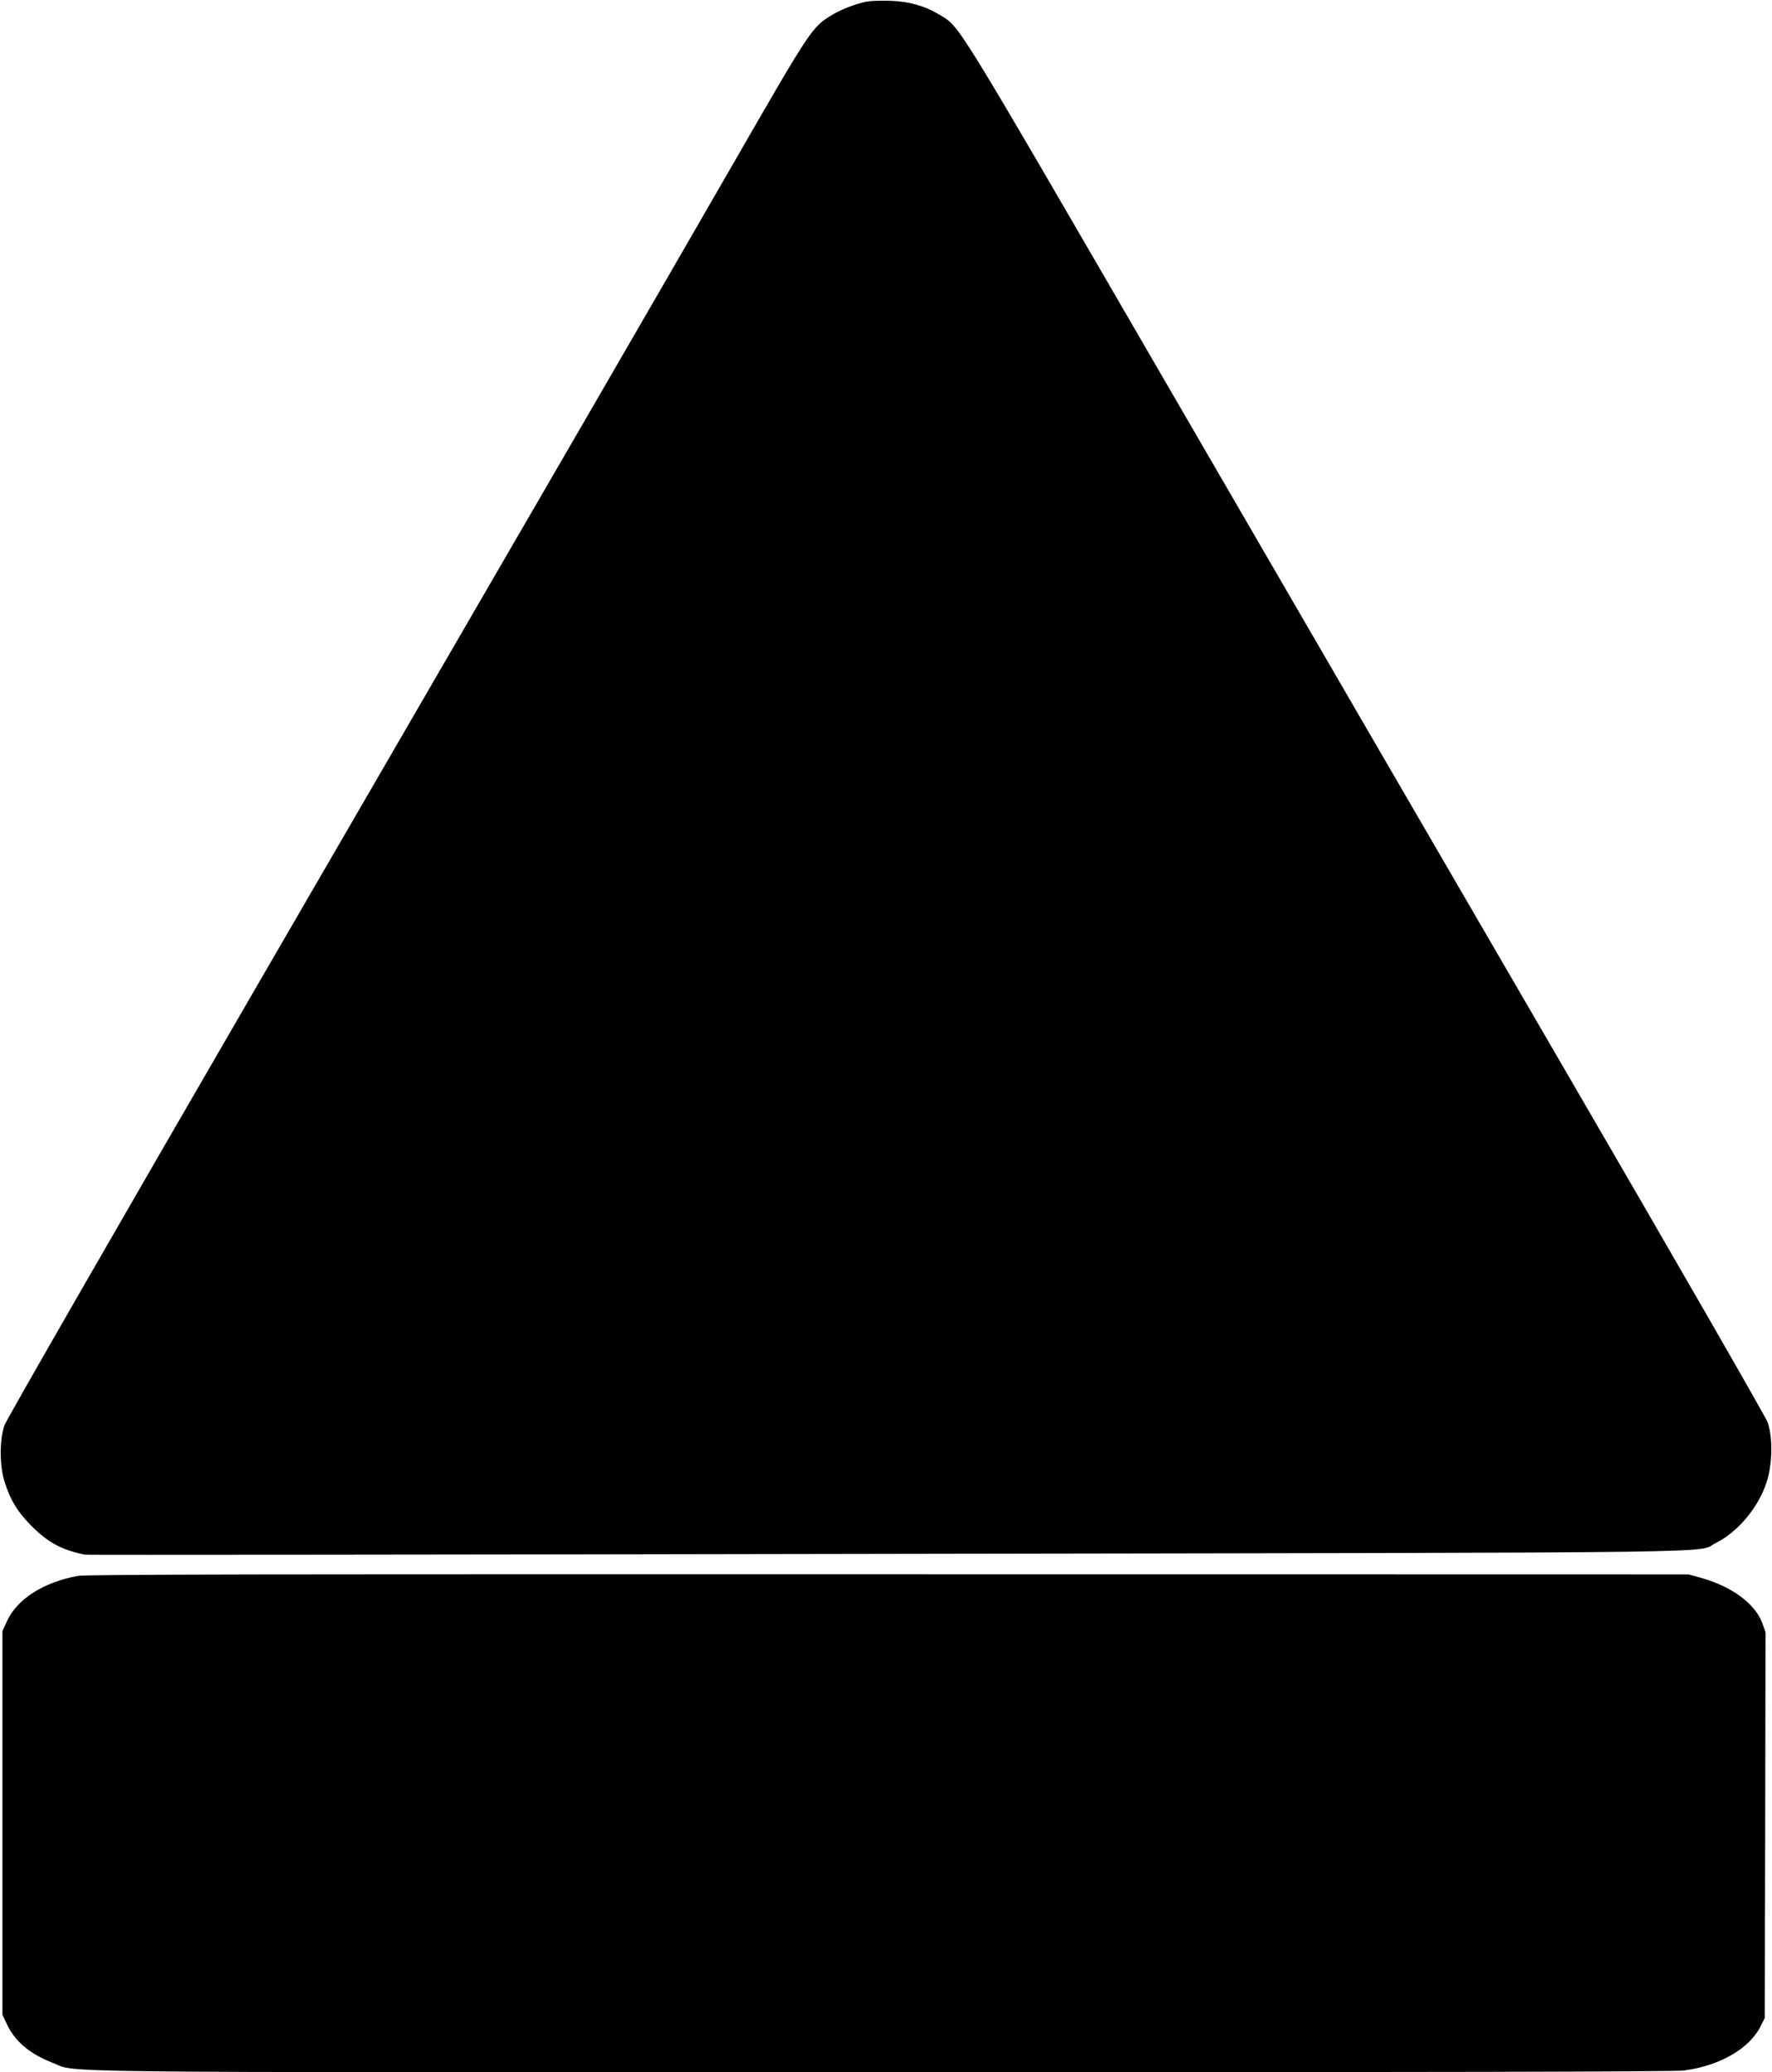
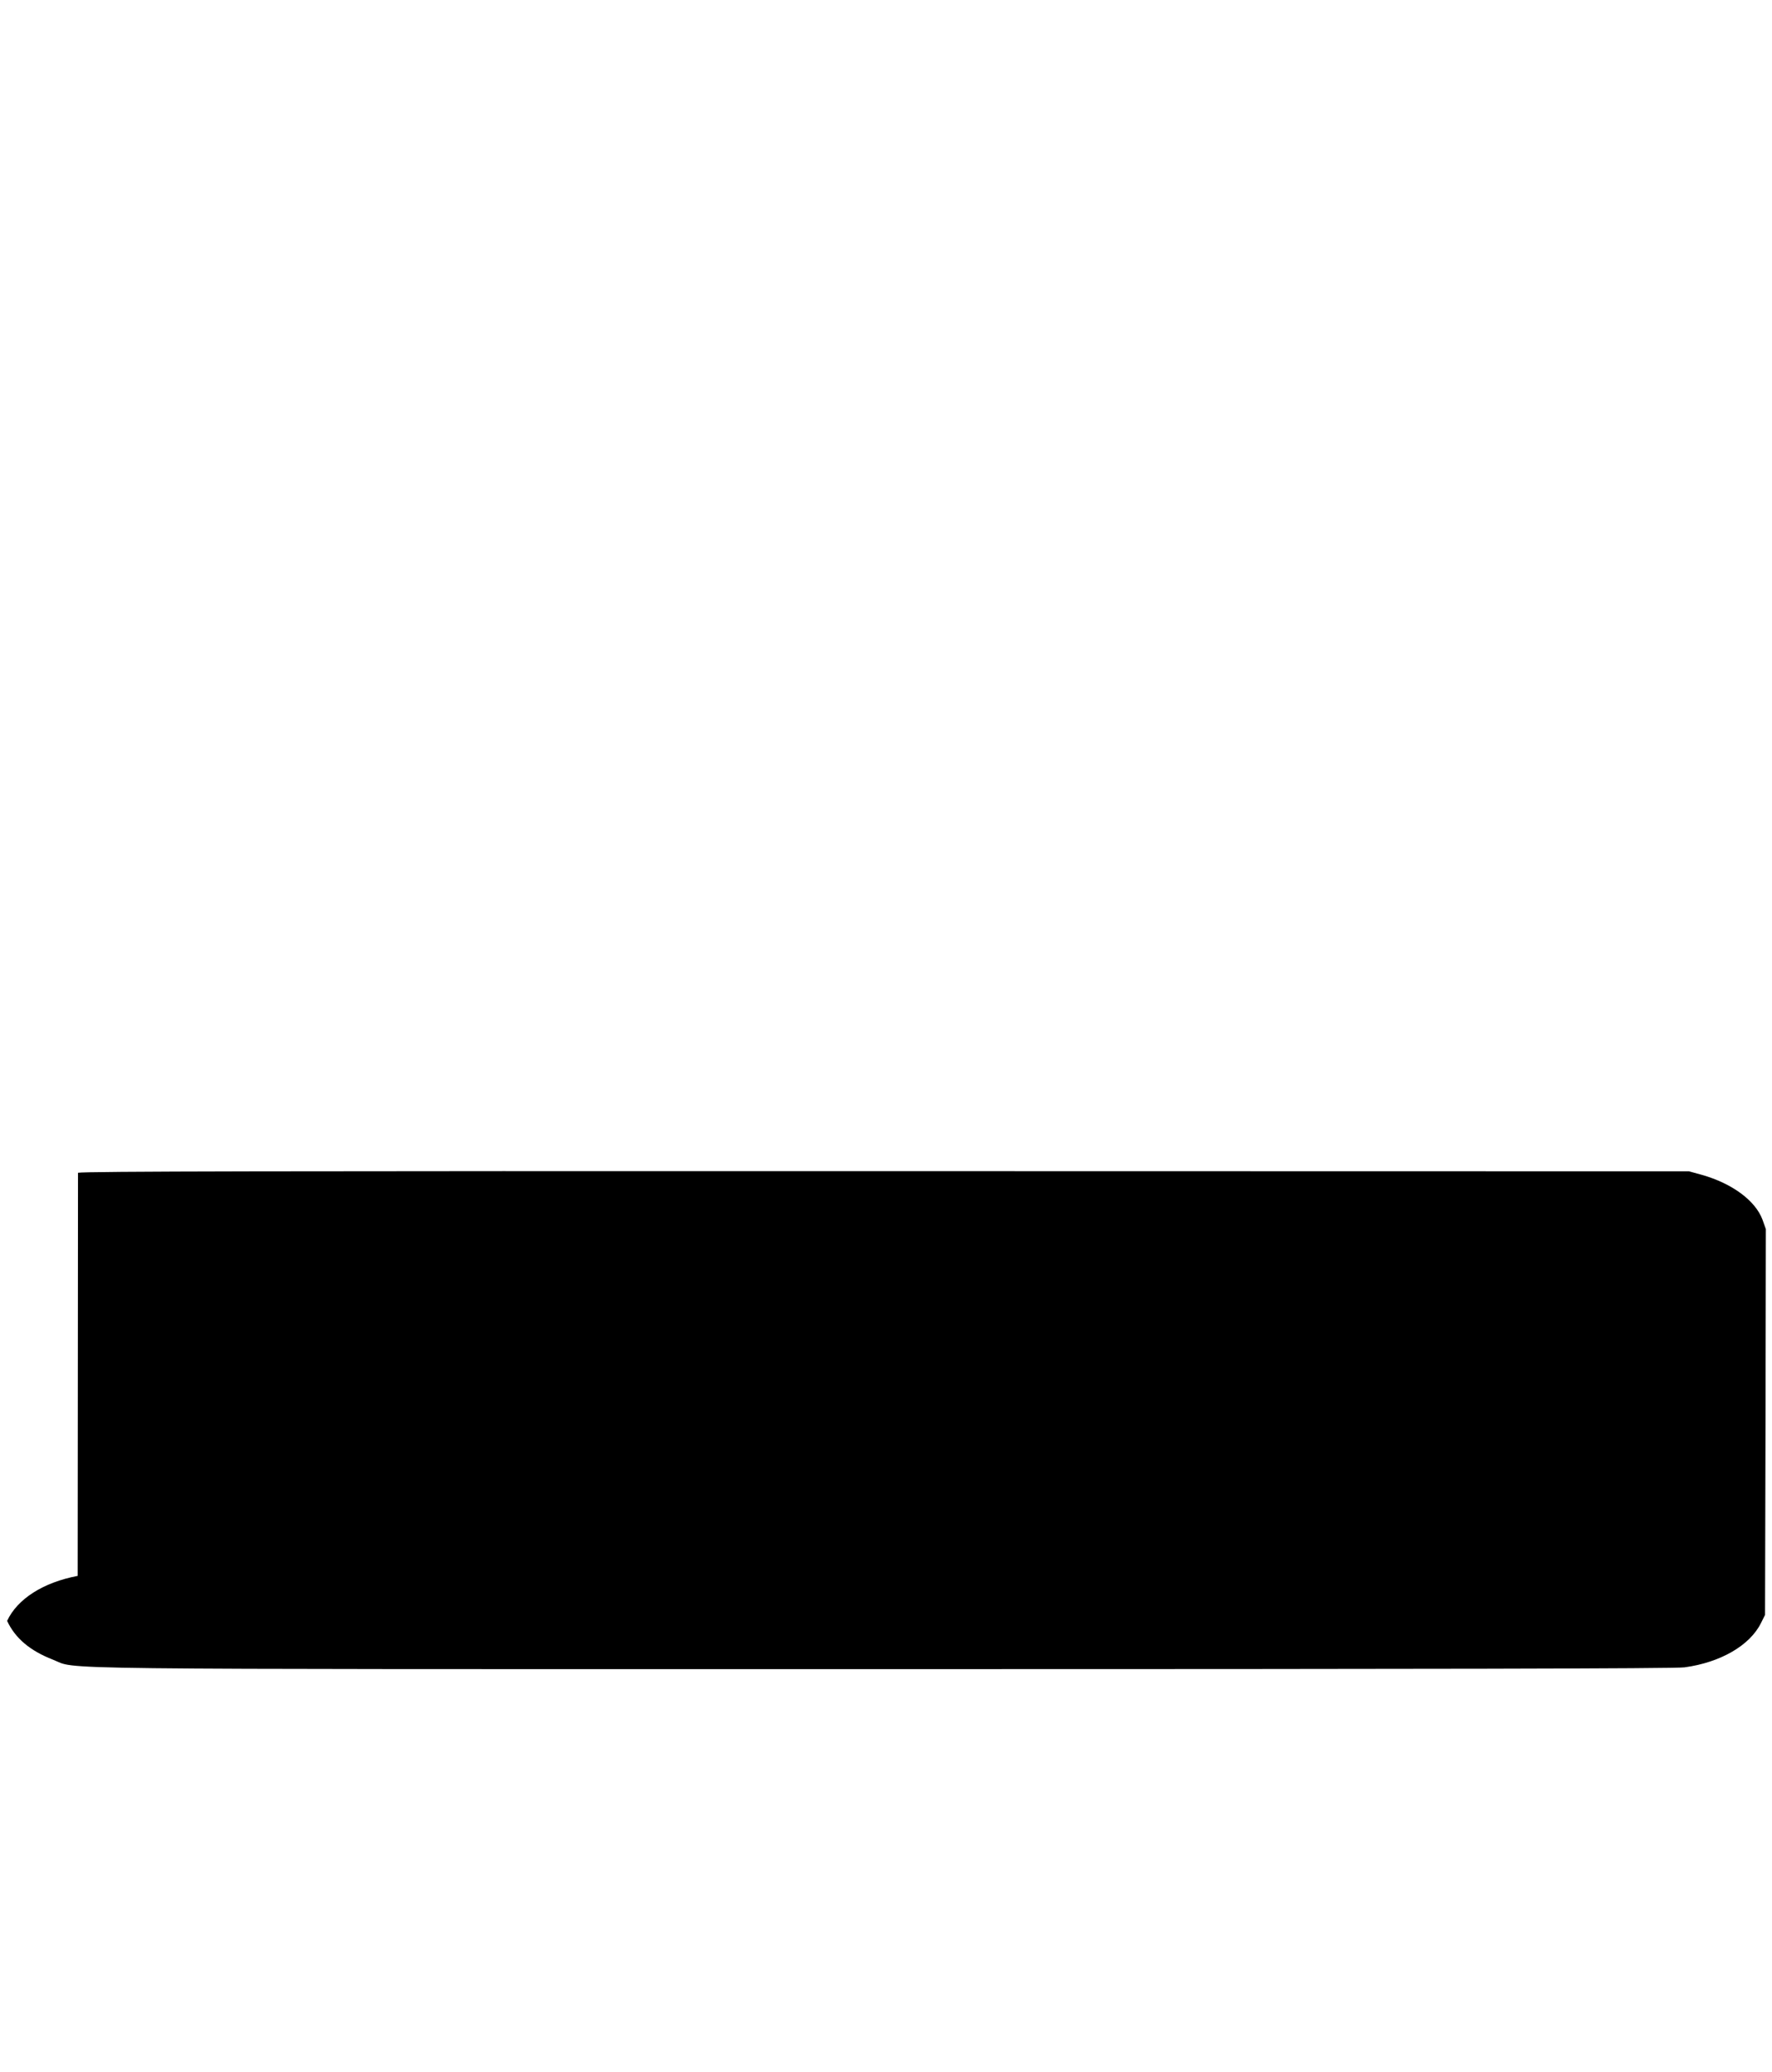
<svg xmlns="http://www.w3.org/2000/svg" version="1.0" width="1095pt" height="1280pt" viewBox="0 0 1095 1280" preserveAspectRatio="xMidYMid meet">
  <g transform="translate(0,1280) scale(0.1,-0.1)" fill="#000000" stroke="none">
-     <path d="M5360 12791 c-69 -13 -158 -47 -218 -83 -124 -75 -131 -85 -599 -898 -521 -904 -947 -1639 -2960 -5108 -887 -1530 -1542 -2669 -1555 -2705 -32 -90 -31 -255 1 -352 37 -115 80 -184 166 -271 102 -102 187 -148 330 -177 12 -2 2244 0 4960 5 5426 9 4987 3 5119 68 134 66 262 219 312 373 37 110 40 279 7 372 -12 33 -571 1005 -1243 2160 -672 1155 -1780 3063 -2463 4240 -1338 2306 -1282 2215 -1410 2293 -90 55 -188 83 -302 87 -55 2 -120 0 -145 -4z" />
-     <path d="M480 3066 c-212 -40 -373 -142 -436 -278 l-29 -63 0 -1185 0 -1185 27 -57 c50 -107 141 -184 282 -239 163 -63 -217 -59 5133 -59 3386 0 4895 3 4950 11 223 30 405 136 473 274 l25 50 3 1192 2 1191 -21 59 c-44 117 -187 223 -374 276 l-80 22 -4945 1 c-3820 1 -4960 -1 -5010 -10z" />
+     <path d="M480 3066 c-212 -40 -373 -142 -436 -278 c50 -107 141 -184 282 -239 163 -63 -217 -59 5133 -59 3386 0 4895 3 4950 11 223 30 405 136 473 274 l25 50 3 1192 2 1191 -21 59 c-44 117 -187 223 -374 276 l-80 22 -4945 1 c-3820 1 -4960 -1 -5010 -10z" />
  </g>
</svg>